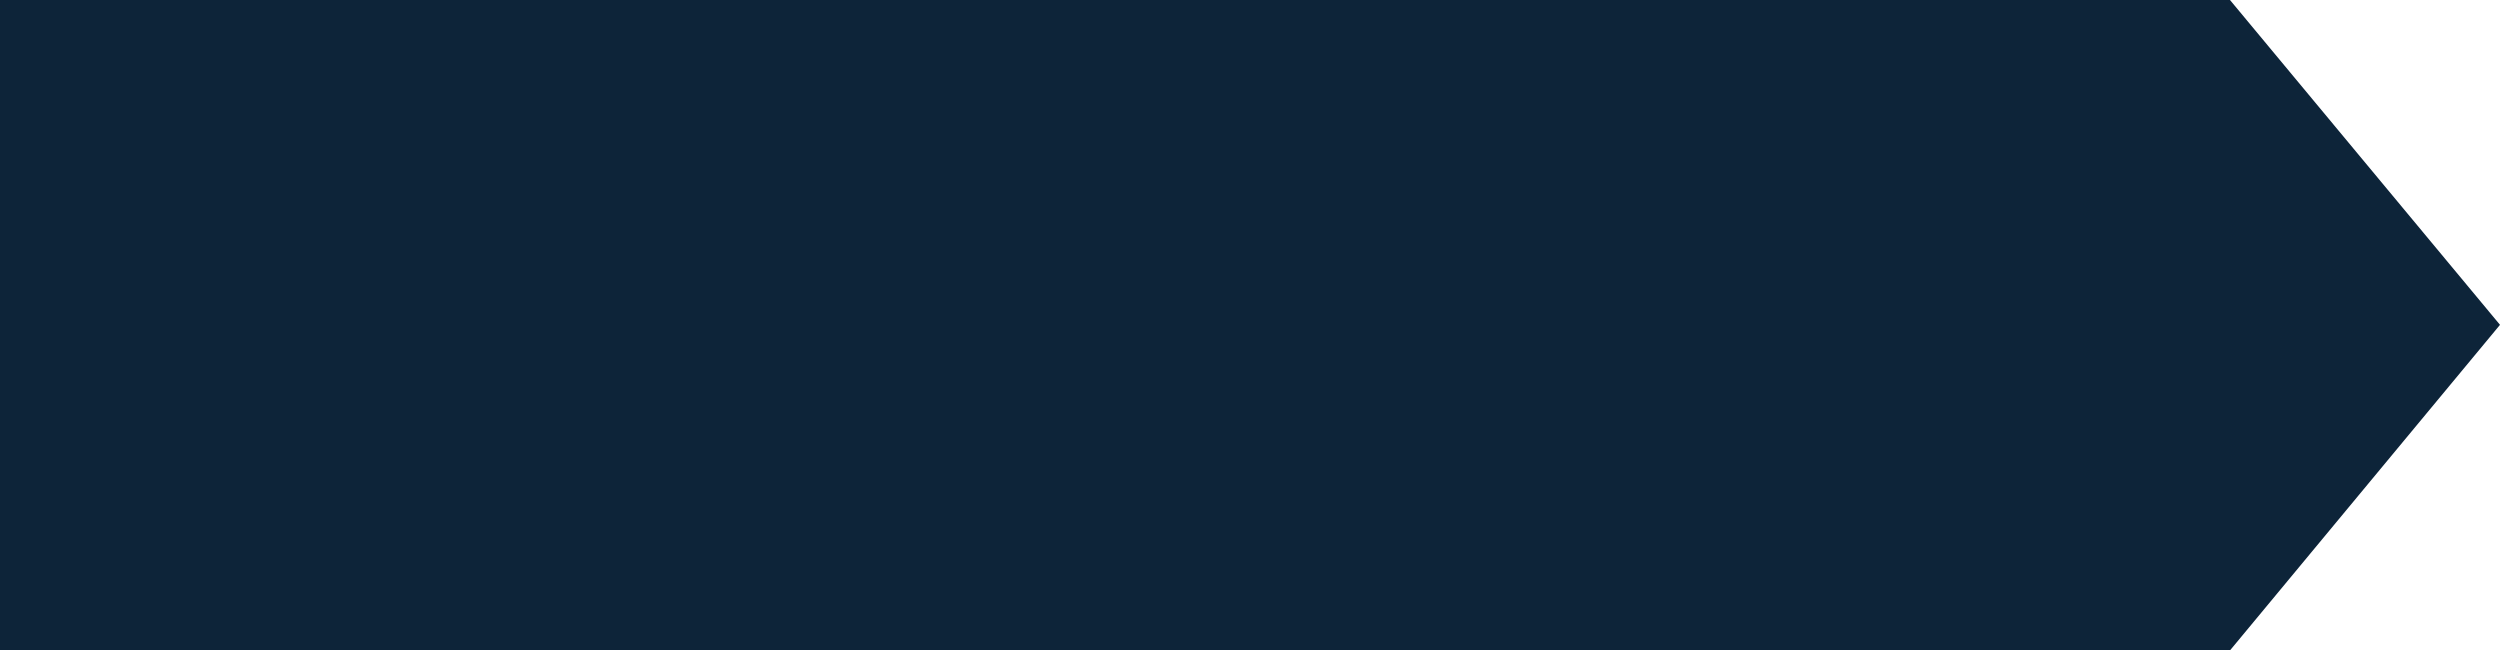
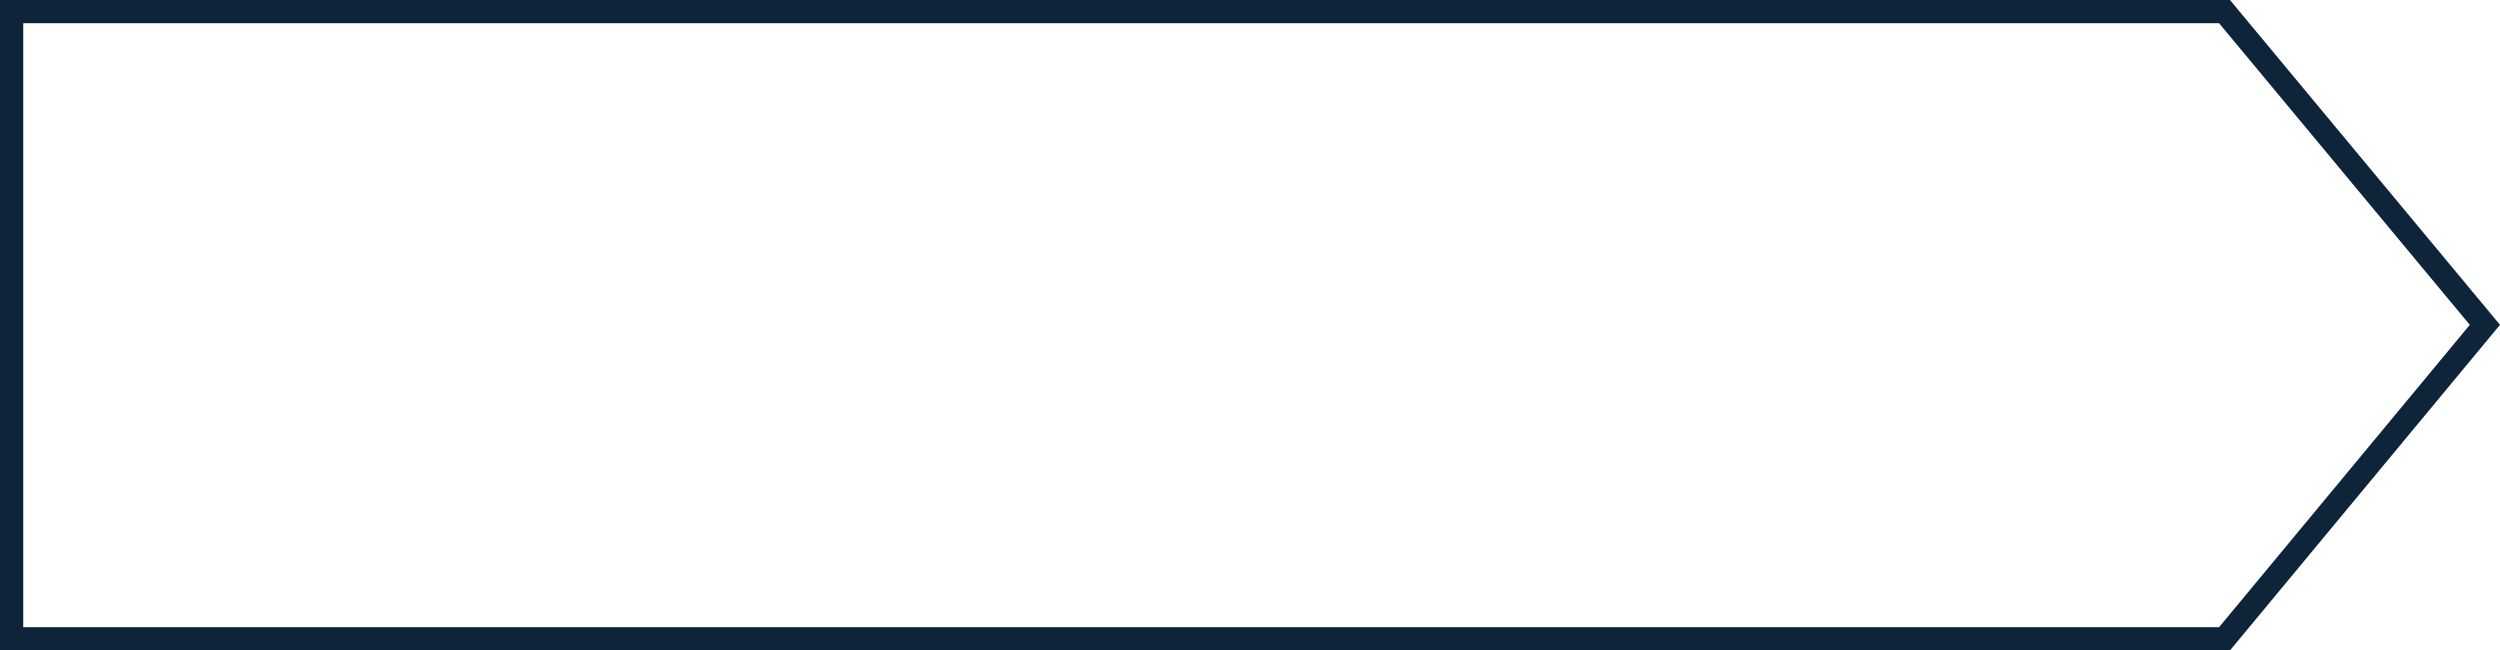
<svg xmlns="http://www.w3.org/2000/svg" width="107.624" height="28" viewBox="0 0 107.624 28">
  <g id="パス_40712" data-name="パス 40712" fill="#0d2439">
-     <path d="M 95.765 27.5 L 0.5 27.5 L 0.5 0.5 L 95.765 0.5 L 106.974 13.985 L 95.765 27.5 Z" stroke="none" />
    <path d="M 1 1 L 1 27 L 95.53 27 L 106.324 13.985 L 95.531 1 L 1 1 M 0 0 L 96 0 L 107.624 13.984 L 96 28 L 0 28 L 0 0 Z" stroke="none" fill="#0d2439" />
  </g>
</svg>